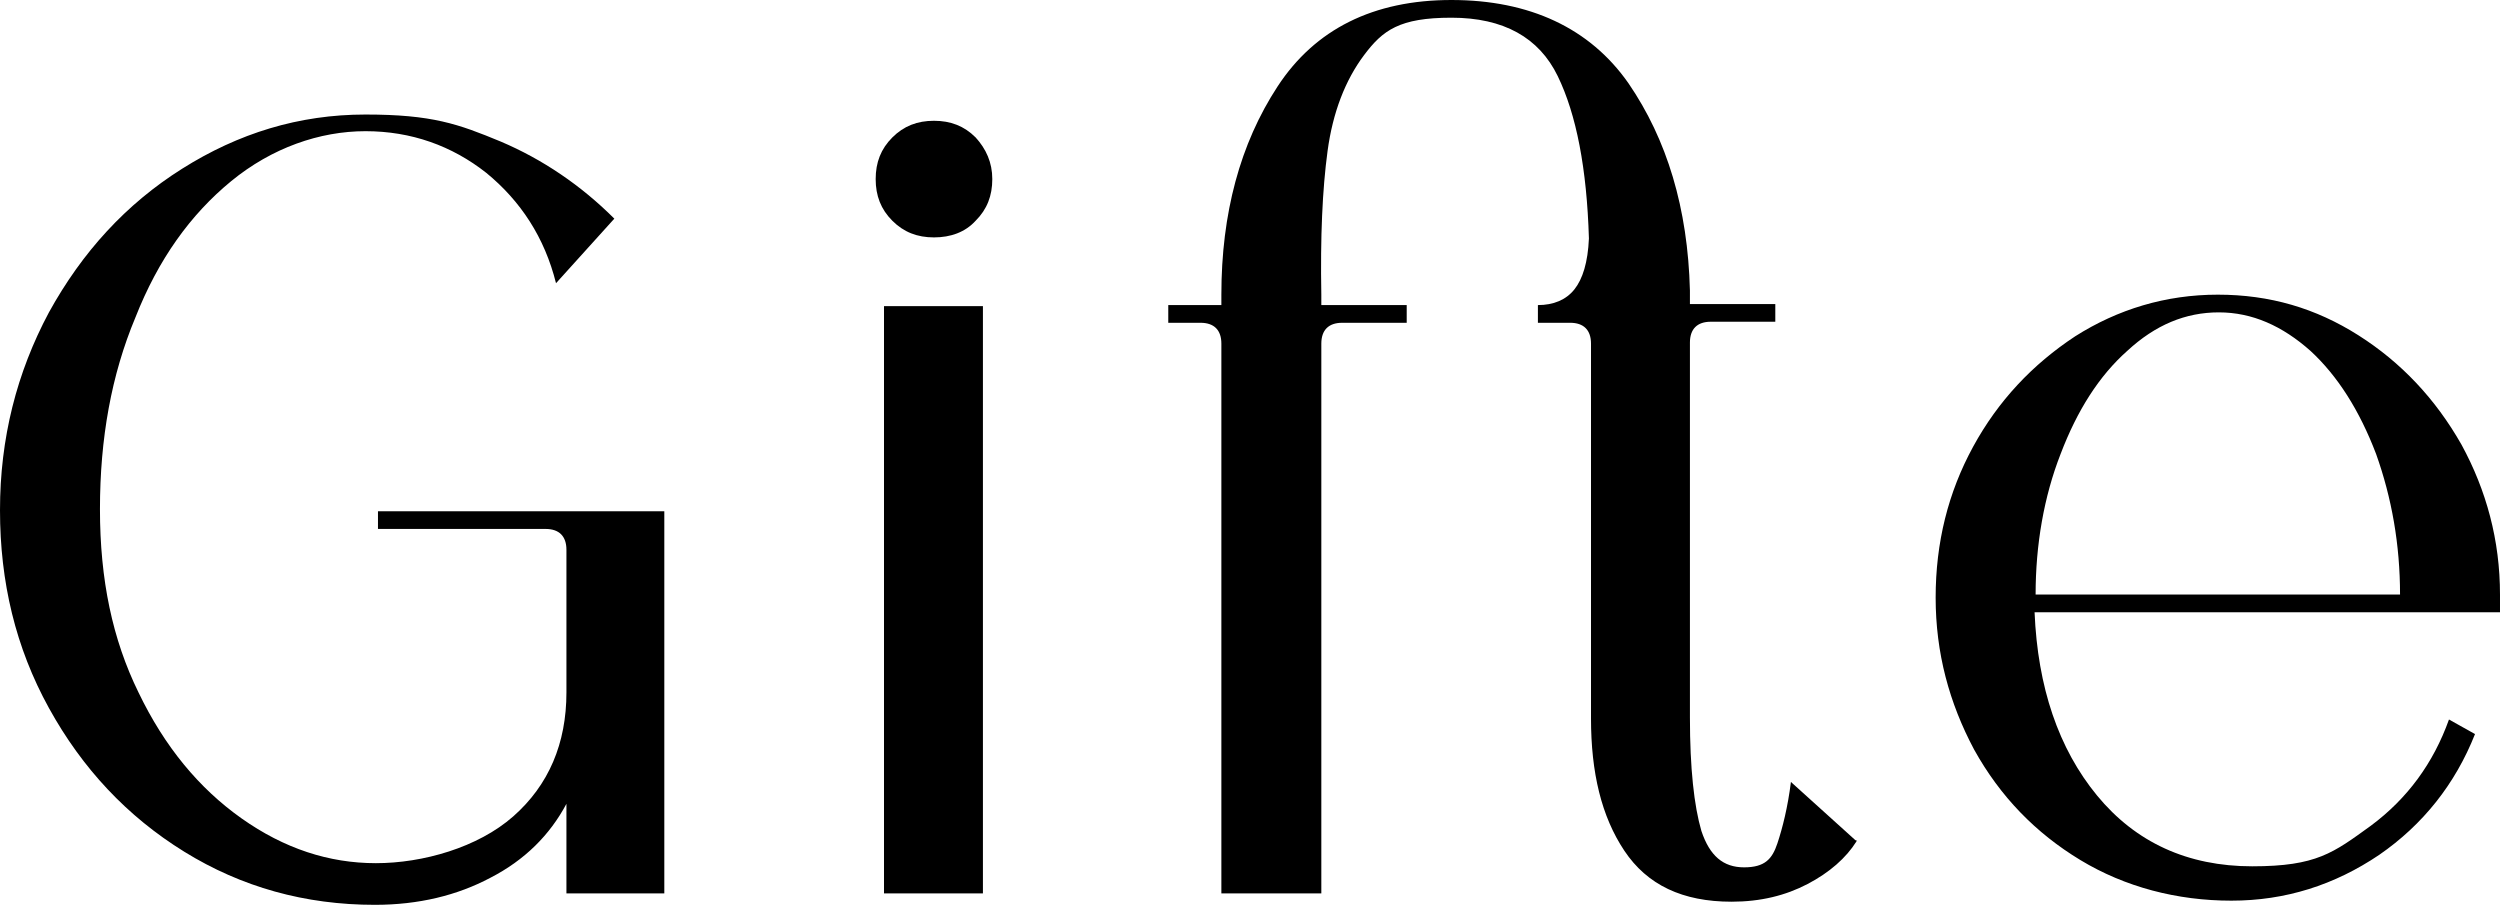
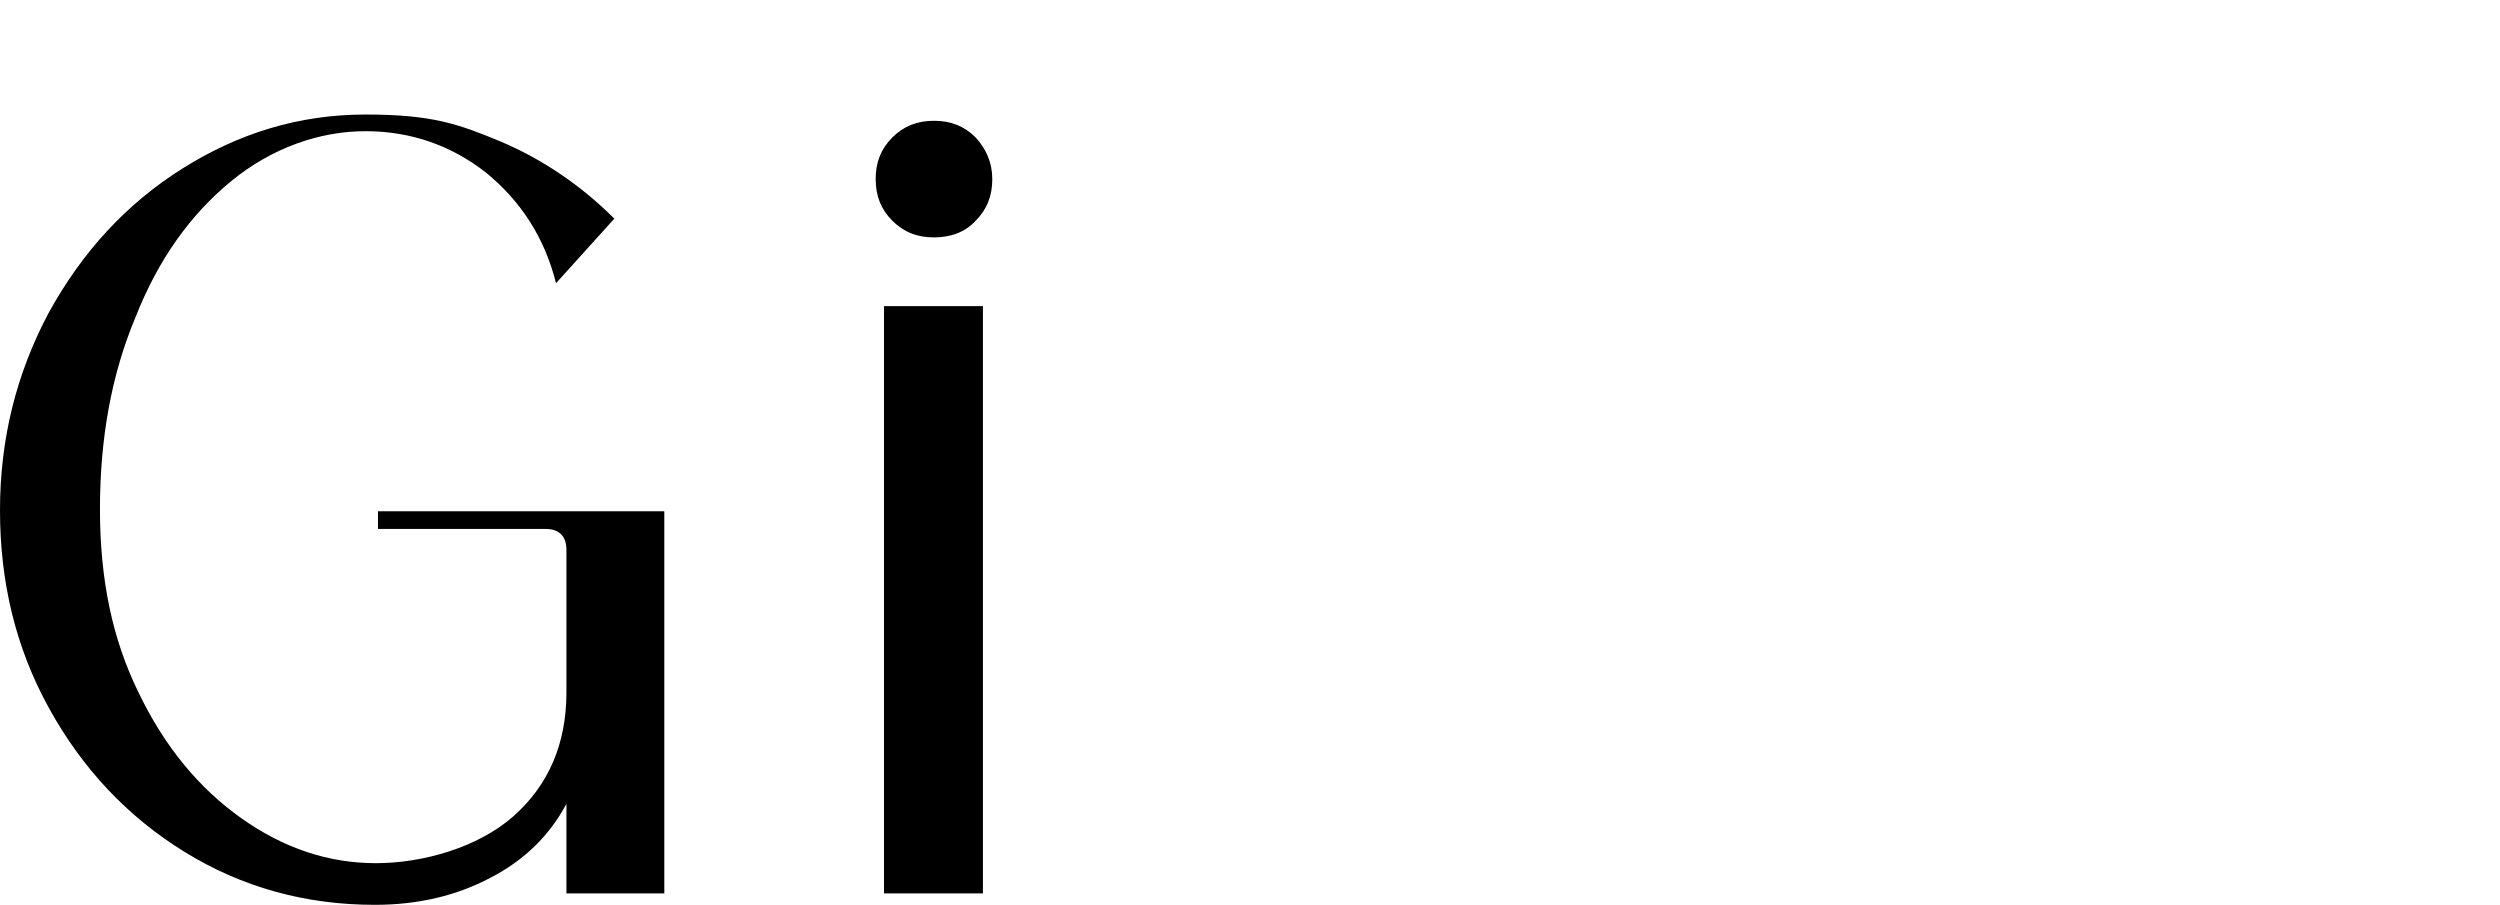
<svg xmlns="http://www.w3.org/2000/svg" id="GSI_Showroom_logo_SVG_web" version="1.1" viewBox="0 0 240.1 86.9">
  <path d="M63.9,85.8h-9.5v-8.6c-1.6,3-4,5.4-7.3,7.1-3.2,1.7-6.9,2.6-11.1,2.6-6.7,0-12.8-1.7-18.3-5.1s-9.8-8-13-13.8C1.5,62.2,0,55.9,0,49s1.6-13.2,4.7-19c3.2-5.8,7.4-10.4,12.8-13.8,5.4-3.4,11.2-5.2,17.6-5.2s8.9.9,13,2.6c4,1.7,7.7,4.2,10.9,7.4l-5.6,6.2c-1.1-4.4-3.4-7.9-6.7-10.6-3.3-2.6-7.2-4-11.6-4s-9,1.6-12.9,4.8c-3.9,3.2-7,7.5-9.2,13.1-2.3,5.5-3.4,11.6-3.4,18.4s1.2,12.5,3.7,17.6c2.5,5.2,5.8,9.2,9.9,12.1s8.4,4.3,12.9,4.3,9.8-1.5,13.2-4.5,5.1-7,5.1-11.9v-13.7c0-1.3-.7-2-2-2h-16.1v-1.7h27.5v36.7Z" />
  <path d="M85.7,21.2c-1.1-1.1-1.6-2.4-1.6-4s.5-2.9,1.6-4,2.4-1.6,4-1.6,2.9.5,4,1.6c1,1.1,1.6,2.4,1.6,4s-.5,2.9-1.6,4c-1,1.1-2.4,1.6-4,1.6s-2.9-.5-4-1.6ZM94.4,85.8h-9.5V29.4h9.5v56.4Z" />
-   <path d="M178.3,80.8c-1,1.6-2.6,3-4.7,4.1-2.1,1.1-4.5,1.7-7.3,1.7-4.7,0-8.1-1.6-10.3-4.9s-3.2-7.5-3.2-12.7v-36c0-1.3-.7-2-2-2h-3.1v-1.7c1.5,0,2.7-.5,3.5-1.5s1.3-2.6,1.4-4.9c-.2-6.7-1.2-11.9-3-15.6s-5.2-5.6-10.2-5.6-6.6,1.2-8.4,3.6c-1.8,2.4-3,5.5-3.5,9.2-.5,3.7-.7,8.3-.6,13.8v1h8.2v1.7h-6.2c-1.3,0-2,.7-2,2v52.8h-9.6v-52.8c0-1.3-.7-2-2-2h-3.1v-1.7h5.1v-1c0-7.8,1.8-14.5,5.4-20S131.9,0,139.4,0s13.3,2.7,17,8c3.7,5.4,5.7,12,5.9,19.9v1.3h8.2v1.7h-6.2c-1.3,0-2,.7-2,2v36c0,4.9.4,8.5,1.1,10.9.8,2.4,2.1,3.5,4.1,3.5s2.7-.8,3.2-2.3,1-3.5,1.3-5.9l6.2,5.6h.1Z" />
-   <path d="M240.1,58.8h-44.7c.3,7.2,2.3,13.1,6,17.6s8.7,6.8,14.9,6.8,7.8-1.3,11.4-3.9c3.5-2.6,6-6,7.5-10.2l2.5,1.4c-1.9,4.8-5,8.7-9.2,11.6-4.3,2.9-9,4.4-14.2,4.4s-10.2-1.3-14.5-3.9-7.7-6.1-10.2-10.6c-2.4-4.5-3.7-9.3-3.7-14.6s1.2-10.1,3.6-14.5c2.4-4.4,5.7-7.9,9.8-10.6,4.1-2.6,8.7-4,13.7-4s9.4,1.3,13.5,3.9c4.1,2.6,7.4,6.1,9.9,10.5,2.4,4.4,3.7,9.2,3.7,14.4,0,0,0,1.7,0,1.7ZM230.5,57.1c0-4.8-.8-9.3-2.3-13.5-1.6-4.2-3.7-7.5-6.3-9.9-2.7-2.4-5.6-3.7-8.8-3.7s-6.1,1.2-8.8,3.7c-2.7,2.4-4.8,5.7-6.4,9.9-1.6,4.1-2.4,8.7-2.4,13.5h35.1-.1Z" />
</svg>